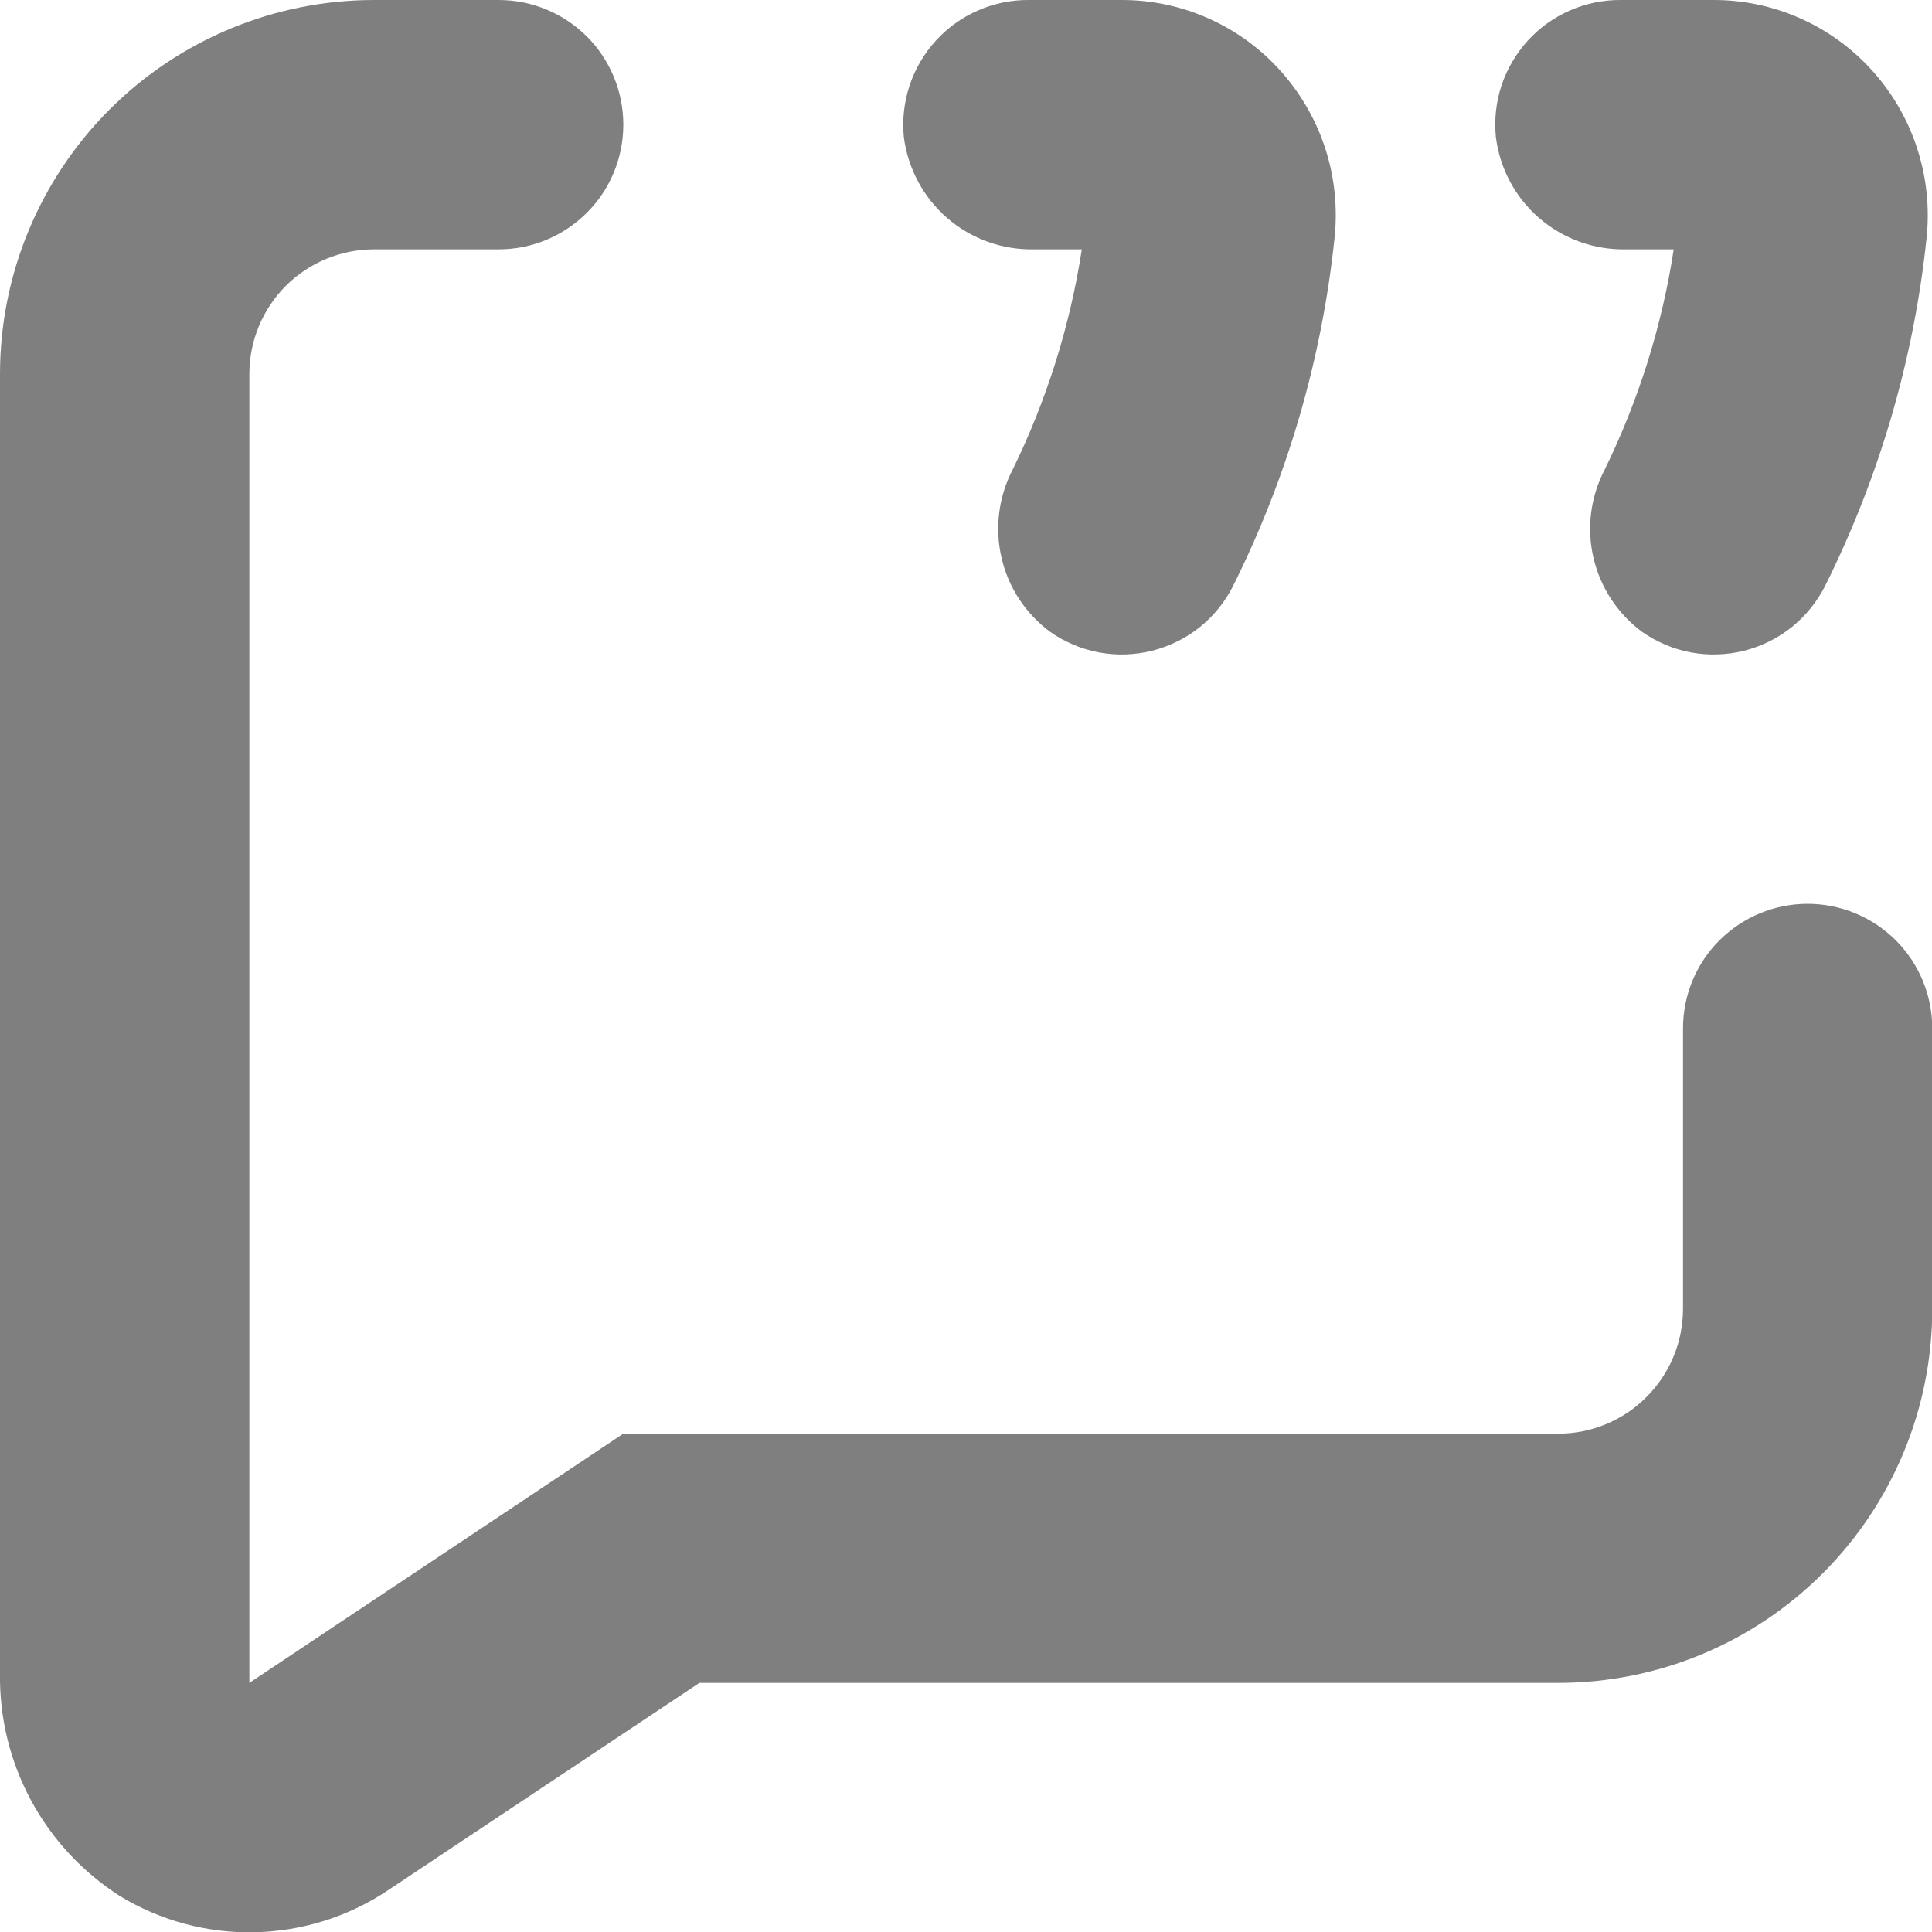
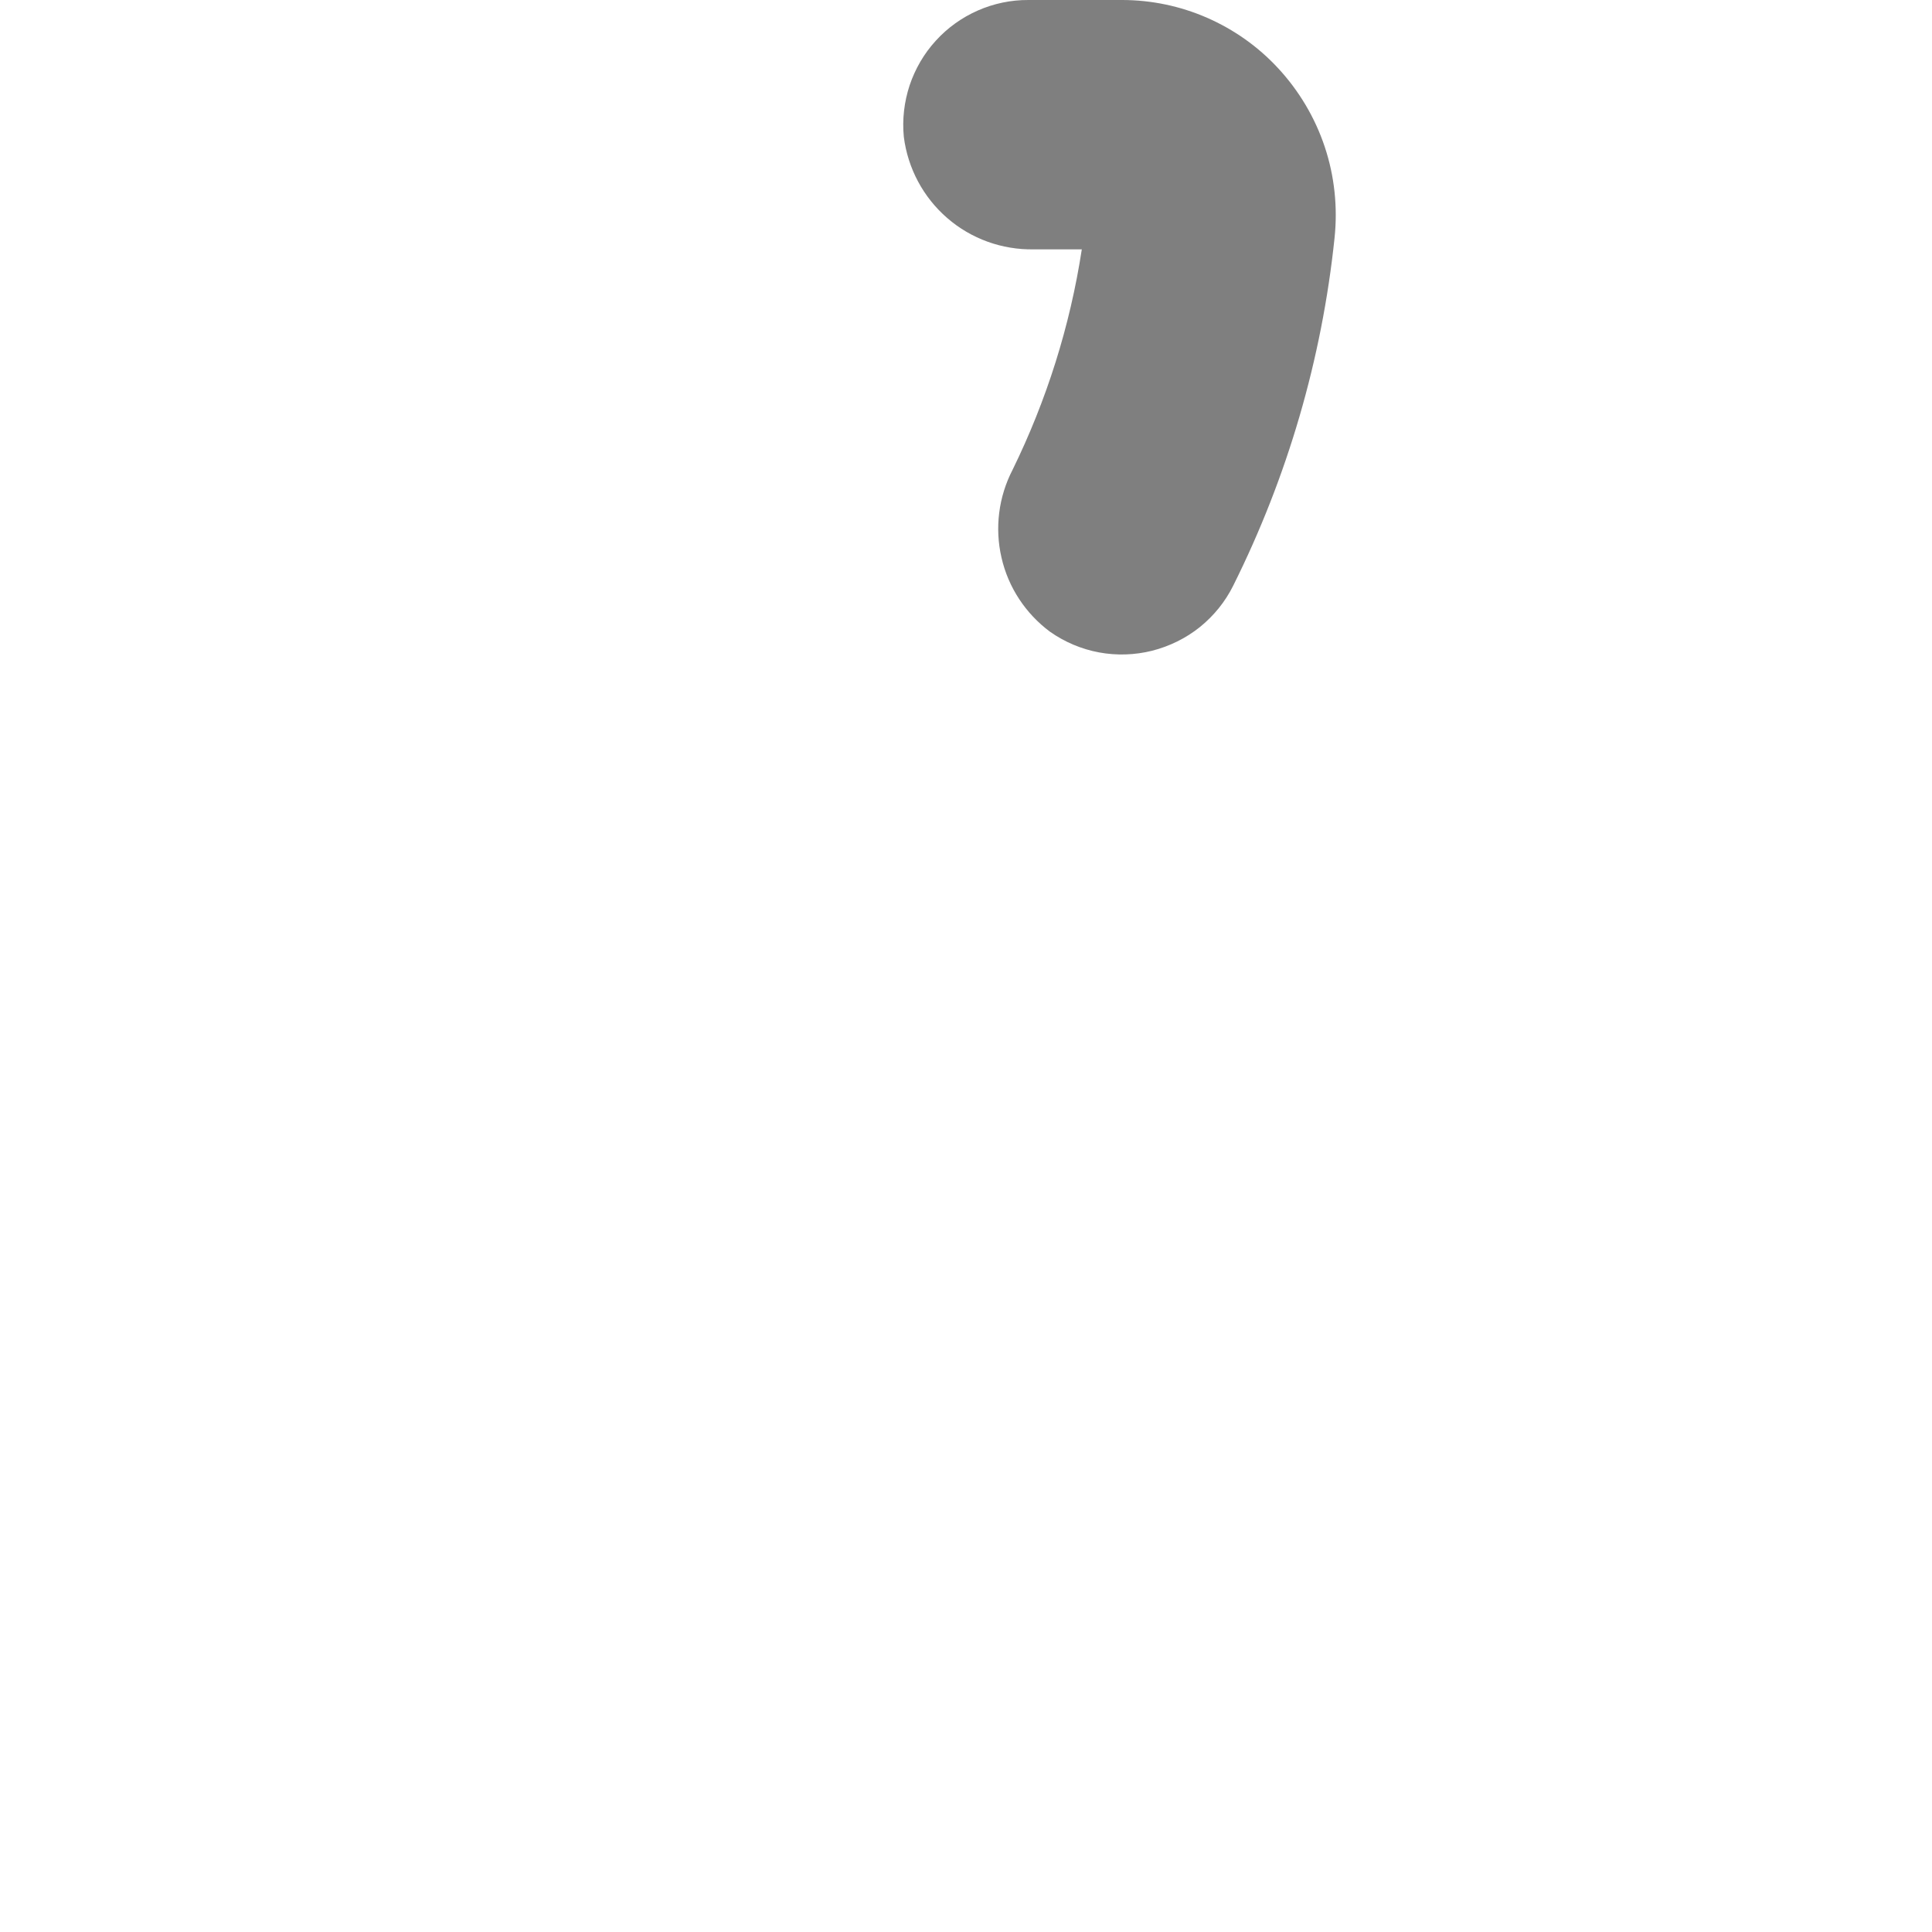
<svg xmlns="http://www.w3.org/2000/svg" width="16" height="16" viewBox="0 0 16 16" fill="none">
  <g opacity="0.5">
-     <path d="M13.598 5.232C13.72 5.317 13.858 5.376 14.004 5.403C14.15 5.43 14.301 5.425 14.445 5.389C14.589 5.352 14.723 5.286 14.839 5.193C14.955 5.099 15.049 4.983 15.116 4.85C15.565 3.948 15.85 2.974 15.955 1.972C15.982 1.717 15.954 1.459 15.873 1.216C15.792 0.973 15.66 0.75 15.485 0.563C15.32 0.385 15.12 0.244 14.898 0.147C14.676 0.05 14.437 0 14.194 1.17246e-05H13.42C13.276 -0.001 13.133 0.029 13 0.087C12.868 0.145 12.749 0.23 12.652 0.337C12.555 0.444 12.481 0.57 12.435 0.707C12.39 0.844 12.374 0.989 12.388 1.133C12.42 1.394 12.548 1.634 12.747 1.806C12.946 1.978 13.201 2.07 13.464 2.065H13.861C13.764 2.699 13.571 3.314 13.289 3.89C13.172 4.114 13.139 4.372 13.196 4.618C13.253 4.864 13.395 5.081 13.598 5.232Z" fill="black" />
    <path d="M8.696 5.232C8.817 5.317 8.956 5.376 9.102 5.403C9.248 5.43 9.398 5.425 9.542 5.389C9.686 5.352 9.821 5.286 9.937 5.193C10.053 5.099 10.147 4.983 10.213 4.85C10.663 3.948 10.947 2.974 11.052 1.972C11.079 1.717 11.052 1.459 10.971 1.216C10.89 0.973 10.757 0.75 10.583 0.563C10.418 0.385 10.218 0.244 9.996 0.147C9.774 0.05 9.534 0 9.292 1.17246e-05H8.518C8.373 -0.001 8.23 0.029 8.098 0.087C7.966 0.145 7.847 0.23 7.75 0.337C7.652 0.444 7.579 0.57 7.533 0.707C7.488 0.844 7.471 0.989 7.485 1.133C7.518 1.394 7.646 1.634 7.845 1.806C8.043 1.978 8.299 2.07 8.562 2.065H8.959C8.862 2.699 8.668 3.314 8.386 3.89C8.27 4.114 8.237 4.372 8.294 4.618C8.35 4.864 8.493 5.081 8.696 5.232Z" fill="black" />
-     <path d="M2.065 8.259V3.097C2.065 2.823 2.174 2.561 2.367 2.367C2.561 2.174 2.824 2.065 3.098 2.065H4.13C4.404 2.065 4.666 1.956 4.86 1.762C5.054 1.569 5.162 1.306 5.162 1.032C5.162 0.759 5.054 0.496 4.86 0.302C4.666 0.109 4.404 0 4.13 0H3.098C2.276 0 1.488 0.326 0.907 0.907C0.327 1.488 0 2.276 0 3.097V13.855C-0.006 14.222 0.082 14.585 0.256 14.908C0.43 15.232 0.684 15.505 0.994 15.703C1.33 15.907 1.717 16.011 2.109 16.002C2.502 15.994 2.884 15.874 3.211 15.656L5.792 13.937H12.905C13.727 13.937 14.514 13.611 15.095 13.03C15.676 12.449 16.002 11.662 16.002 10.84V8.517C16.002 8.243 15.894 7.981 15.7 7.787C15.506 7.594 15.244 7.485 14.97 7.485C14.696 7.485 14.434 7.594 14.24 7.787C14.046 7.981 13.938 8.243 13.938 8.517V10.84C13.938 11.114 13.829 11.377 13.635 11.57C13.442 11.764 13.179 11.873 12.905 11.873H5.162L2.065 13.937V8.259Z" fill="black" />
  </g>
</svg>